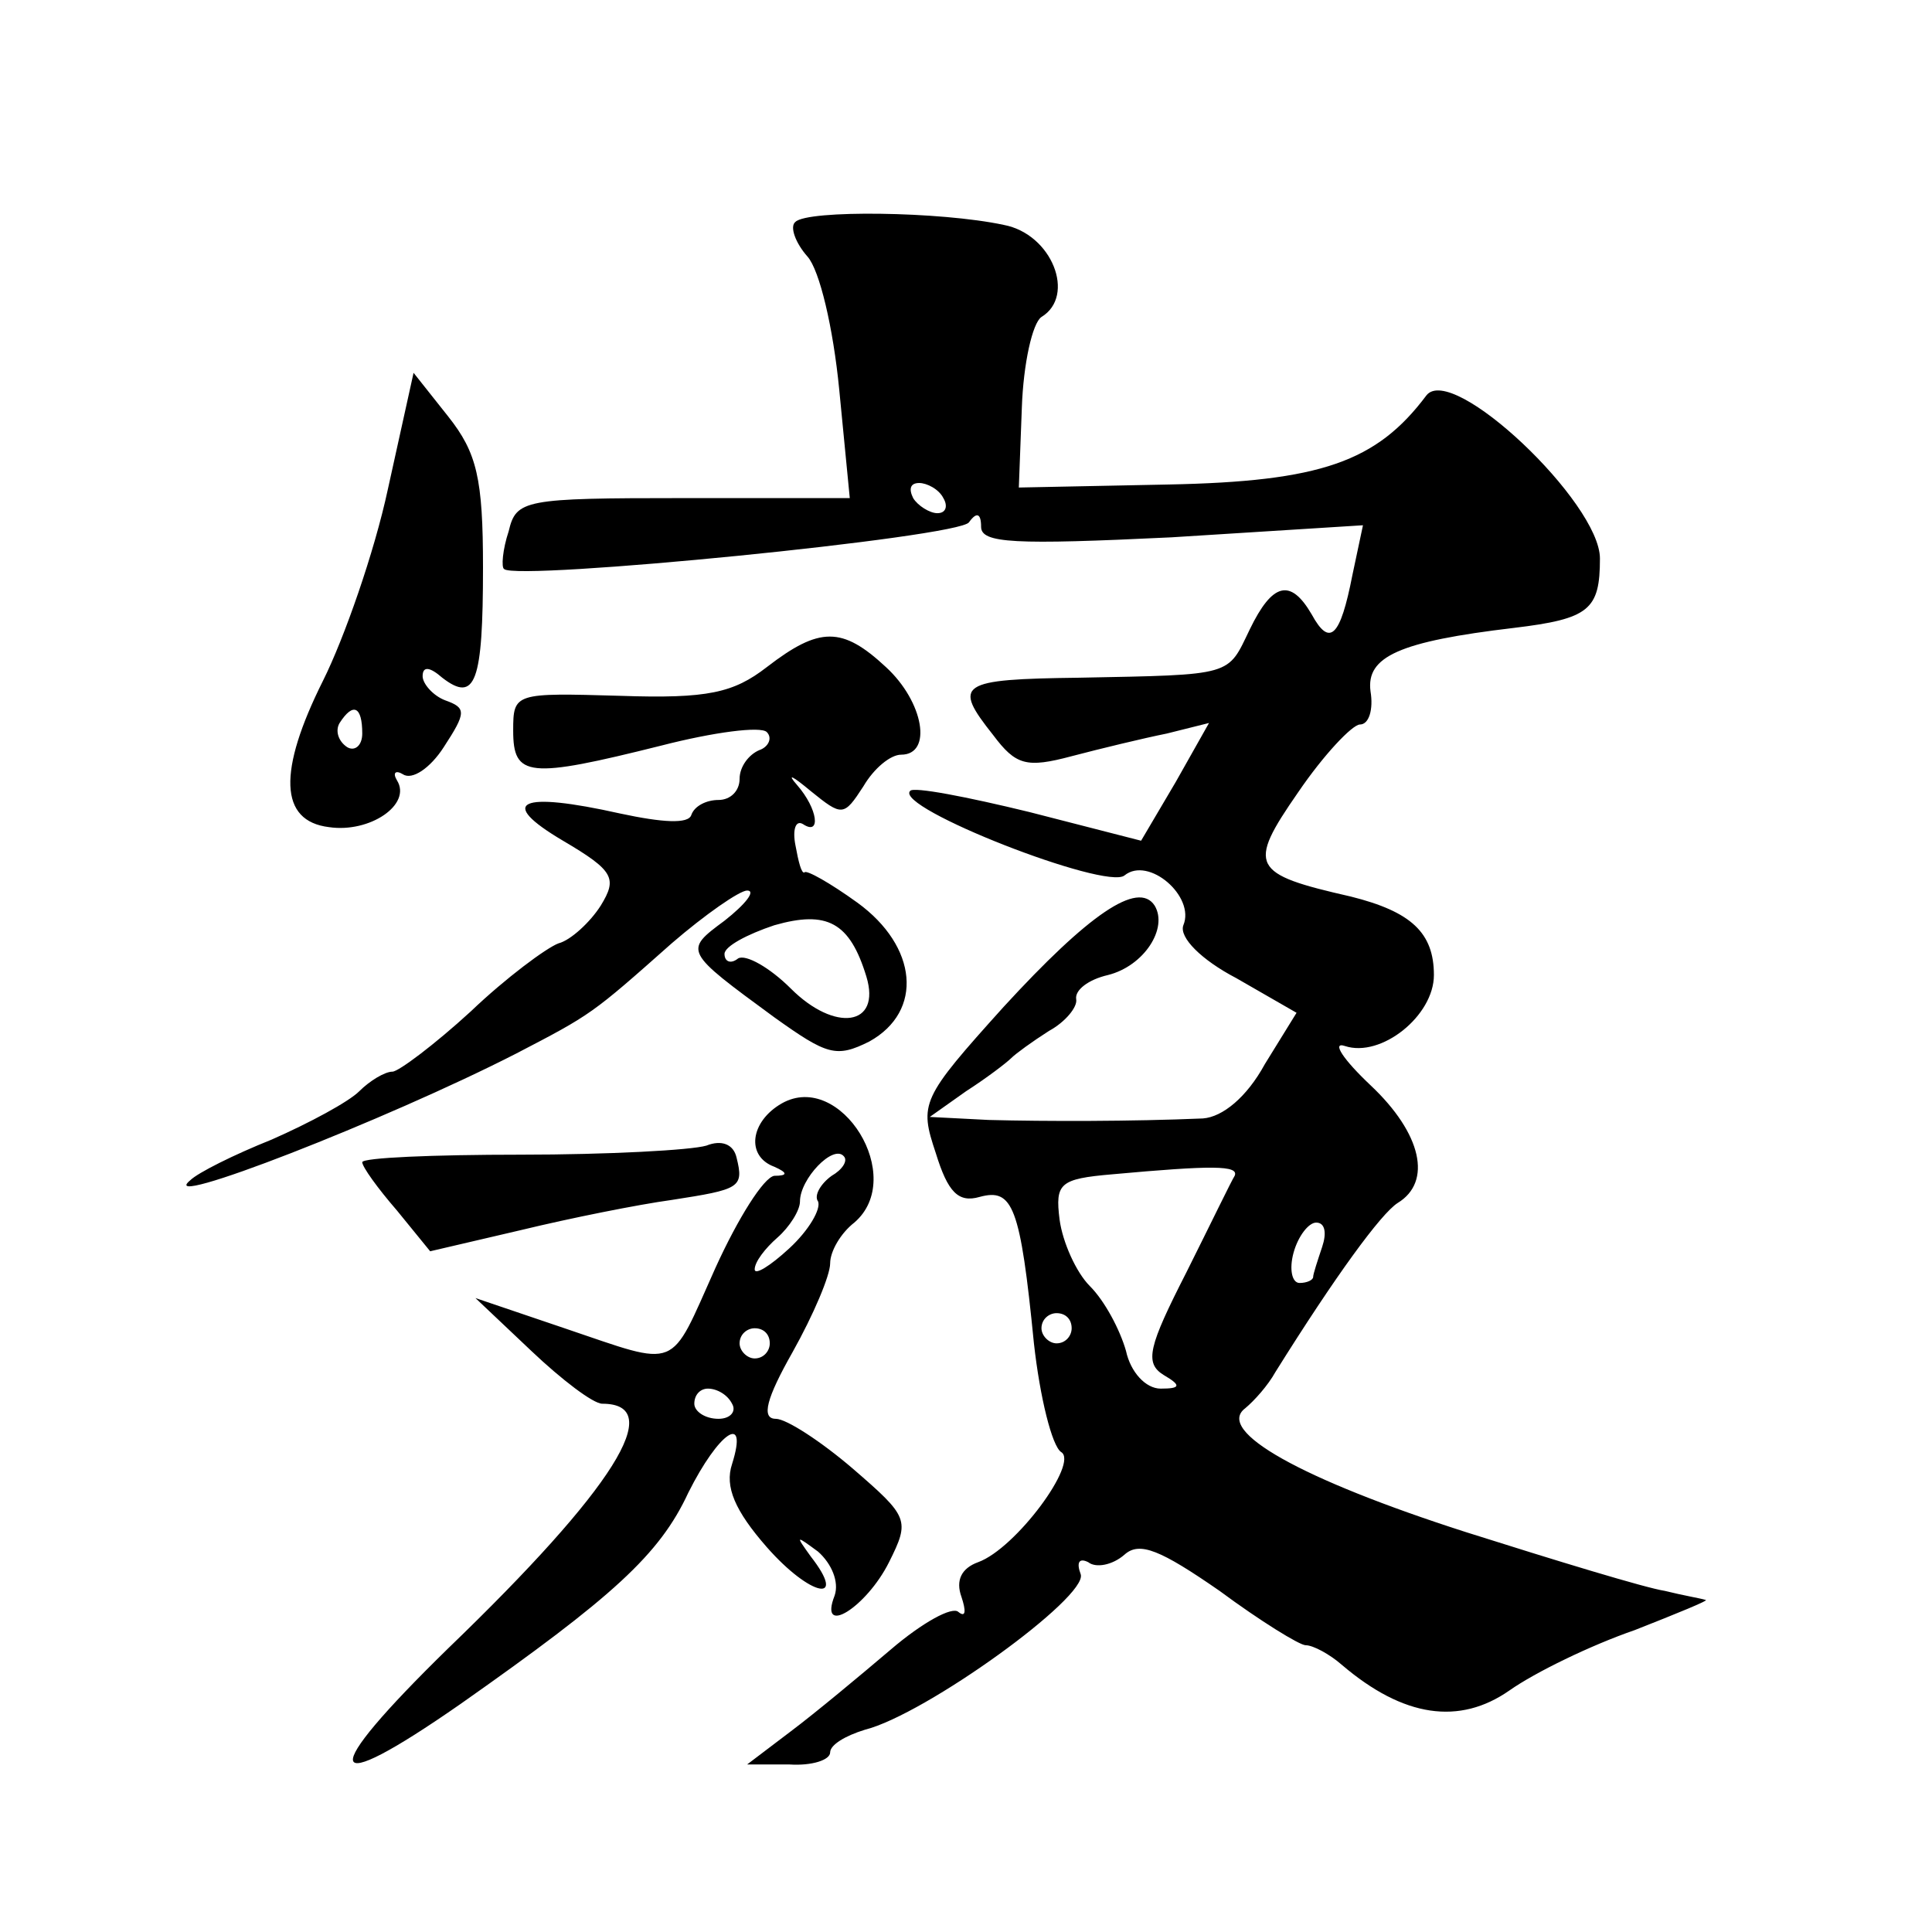
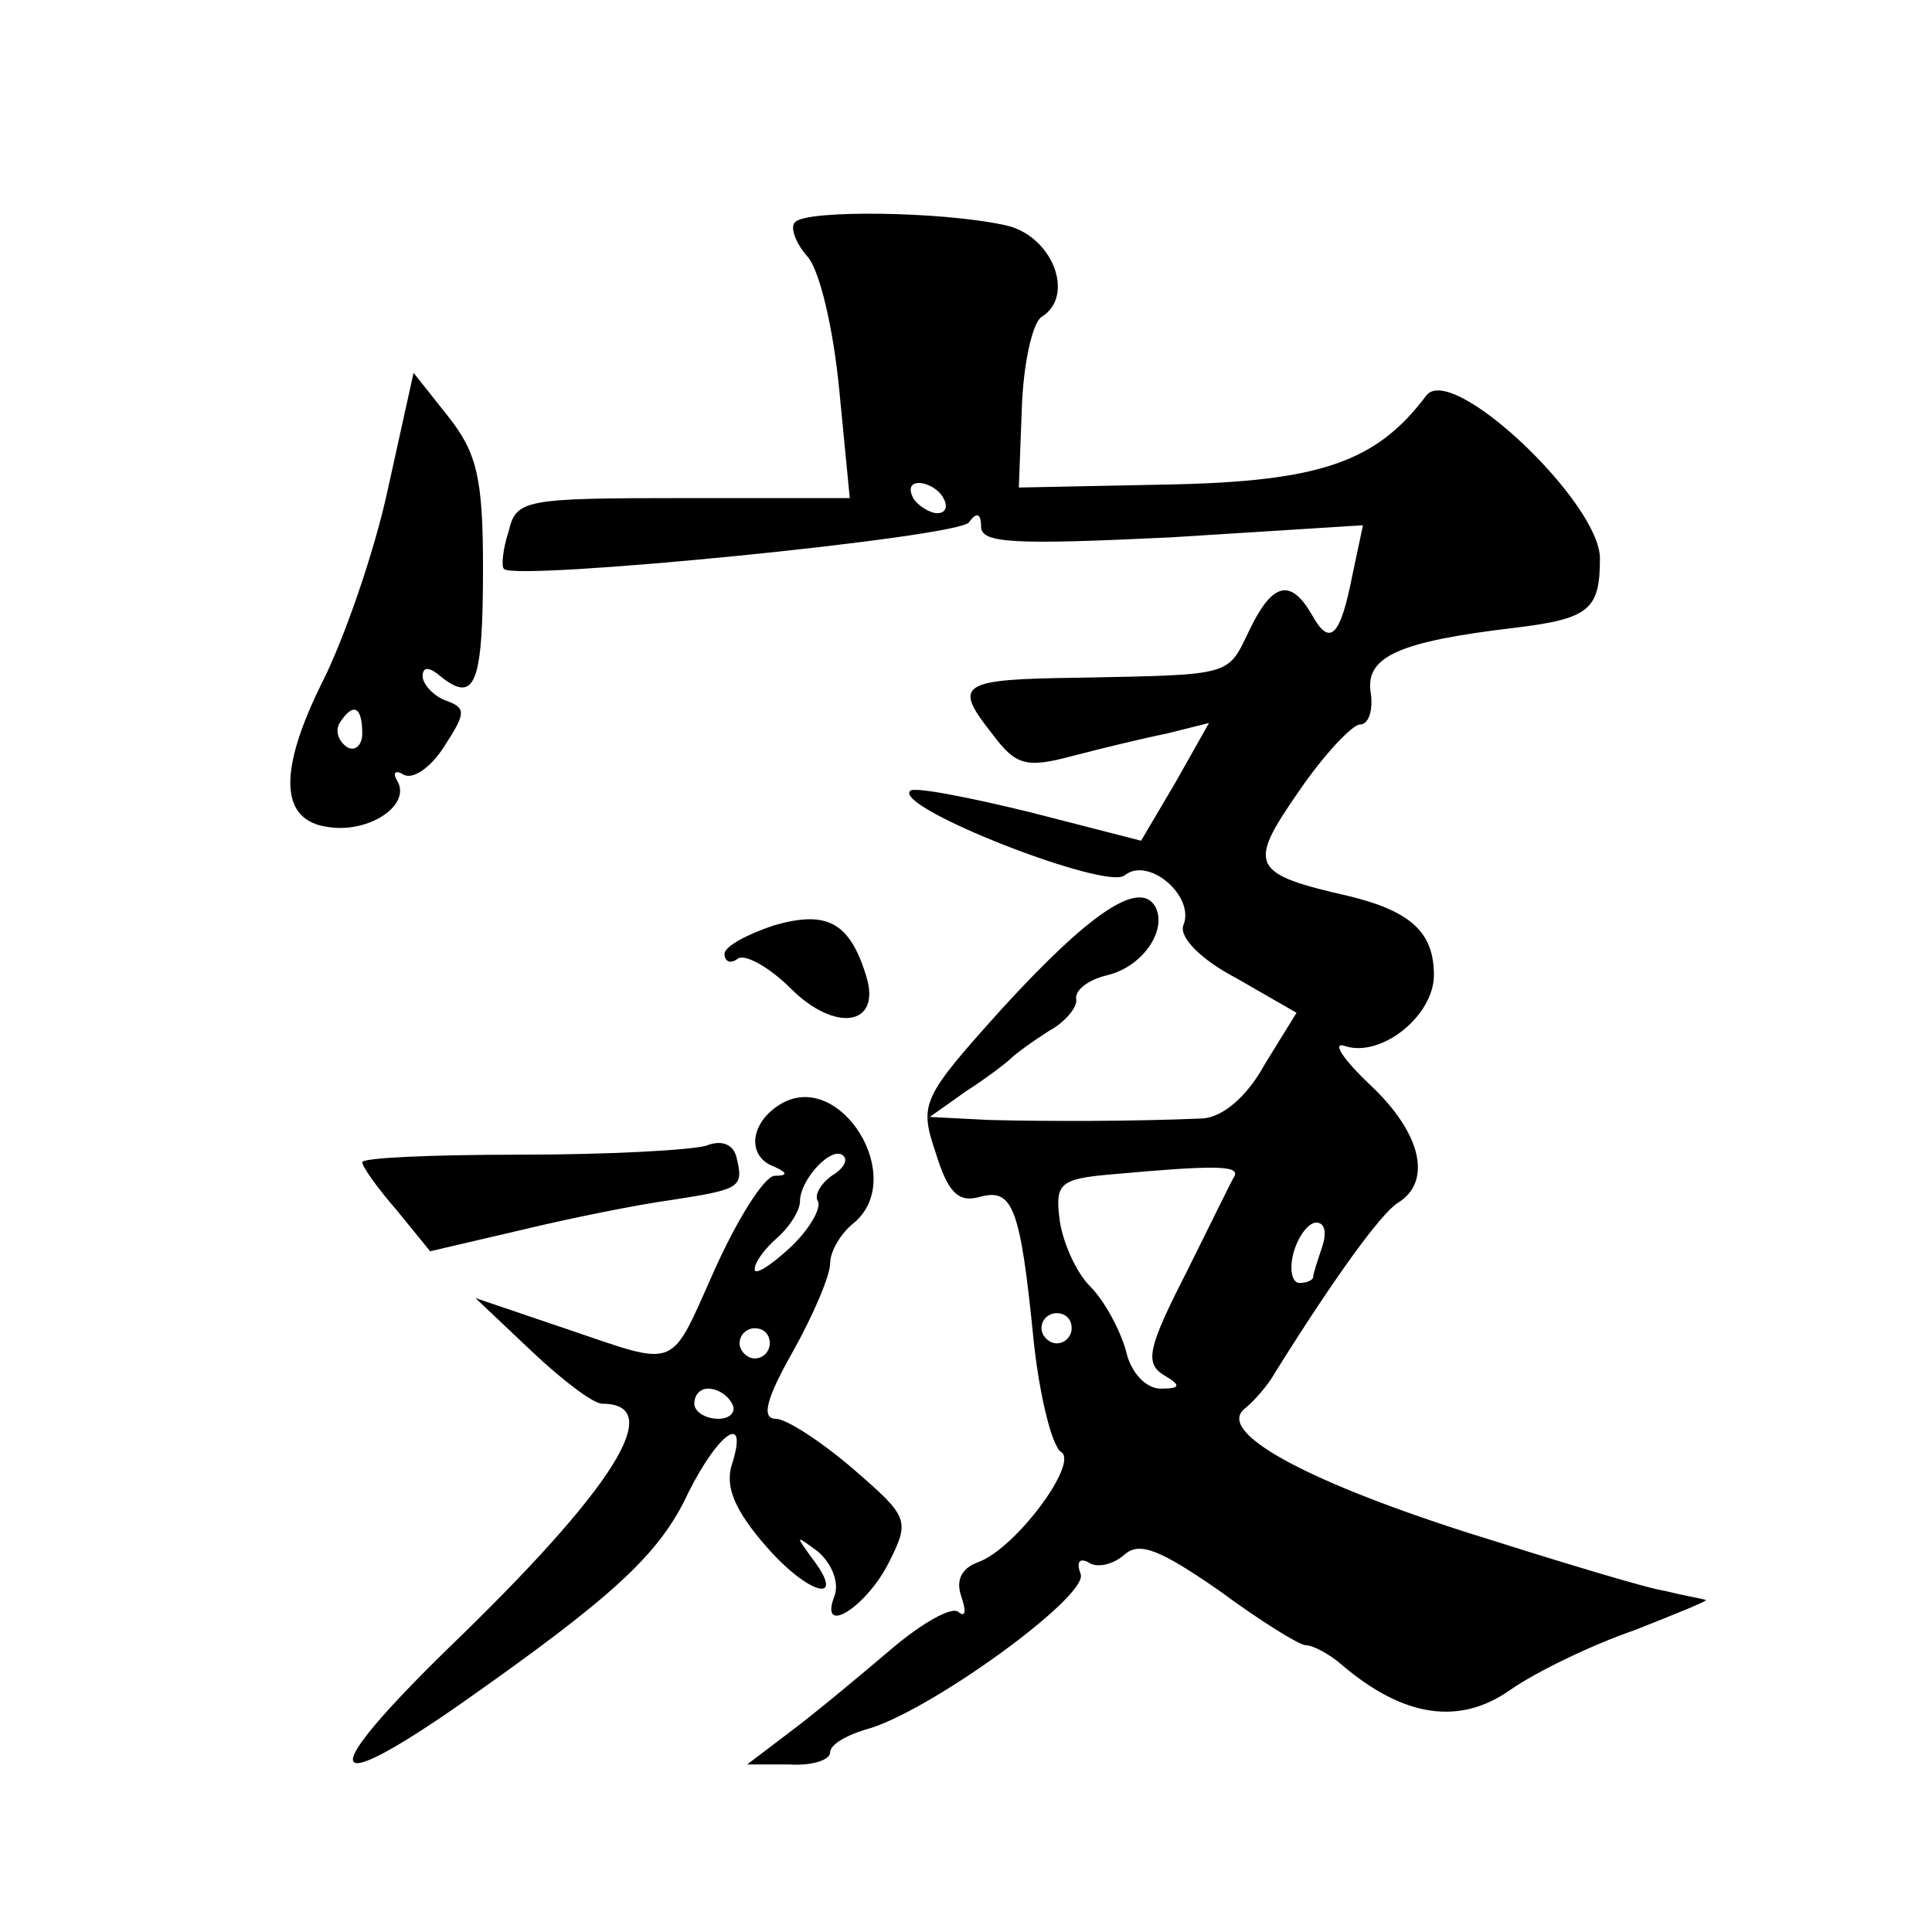
<svg xmlns="http://www.w3.org/2000/svg" version="1.0" width="128pt" height="128pt" viewBox="0 0 128 128" preserveAspectRatio="xMidYMid meet">
  <g transform="translate(0,128) scale(0.1,-0.1)" fill="#0" stroke="none">
-     <path d="M527 1133 c-4 -3 0 -14 8 -23 8 -9 17 -47 21 -88 l7 -72 -110 0 c-106 0 -111 -1 -116 -22 -4 -12 -5 -24 -3 -25 8 -8 302 21 308 31 5 7 8 6 8 -3 0 -11 22 -12 126 -7 l127 8 -7 -33 c-8 -41 -15 -48 -27 -26 -14 24 -26 21 -41 -10 -15 -31 -10 -30 -113 -32 -80 -1 -84 -4 -57 -38 15 -20 22 -22 52 -14 19 5 48 12 63 15 l28 7 -22 -39 -23 -39 -74 19 c-41 10 -77 17 -79 14 -11 -11 130 -66 142 -56 16 13 47 -14 39 -33 -3 -8 12 -23 35 -35 l40 -23 -21 -34 c-12 -22 -28 -35 -41 -36 -47 -2 -104 -2 -142 -1 l-39 2 24 17 c14 9 27 19 30 22 3 3 14 11 25 18 11 6 19 16 18 21 -1 6 8 13 21 16 24 6 40 31 31 46 -11 17 -44 -6 -100 -67 -55 -61 -56 -64 -45 -97 8 -26 15 -33 29 -29 22 6 27 -6 36 -97 4 -36 12 -68 18 -72 12 -7 -30 -64 -55 -73 -11 -4 -15 -12 -11 -23 3 -9 3 -14 -2 -10 -4 4 -24 -7 -45 -25 -20 -17 -50 -42 -66 -54 l-29 -22 28 0 c15 -1 27 3 27 8 0 5 10 11 23 15 40 10 148 88 143 103 -3 8 -1 11 5 8 5 -4 16 -2 24 5 10 9 24 3 63 -24 27 -20 53 -36 57 -36 5 0 16 -6 24 -13 41 -35 78 -40 111 -17 17 12 54 30 83 40 28 11 50 20 47 20 -3 1 -15 3 -27 6 -13 2 -72 20 -132 39 -109 35 -166 67 -146 82 6 5 15 15 20 24 40 64 70 105 81 112 23 14 16 46 -18 78 -18 17 -26 29 -17 26 24 -8 59 20 59 47 0 28 -15 42 -55 52 -66 15 -69 20 -35 69 17 25 36 45 41 45 6 0 9 10 7 22 -3 23 19 33 95 42 50 6 57 12 57 46 0 37 -98 130 -115 108 -33 -44 -70 -57 -171 -59 l-99 -2 2 53 c1 29 7 56 13 60 23 14 7 55 -25 61 -42 9 -130 10 -138 2z m98 -183 c3 -5 2 -10 -4 -10 -5 0 -13 5 -16 10 -3 6 -2 10 4 10 5 0 13 -4 16 -10z m193 -449 c-2 -3 -16 -32 -32 -64 -25 -49 -28 -60 -15 -68 12 -7 11 -9 -2 -9 -10 0 -20 11 -23 25 -4 14 -14 33 -24 43 -9 9 -18 29 -20 44 -3 24 0 27 35 30 66 6 84 6 81 -1z m58 -47 c-3 -9 -6 -18 -6 -20 0 -2 -4 -4 -9 -4 -5 0 -7 9 -4 20 3 11 10 20 15 20 6 0 7 -7 4 -16z m-166 -54 c0 -5 -4 -10 -10 -10 -5 0 -10 5 -10 10 0 6 5 10 10 10 6 0 10 -4 10 -10z M257 956 c-9 -42 -29 -99 -43 -127 -30 -60 -29 -93 4 -97 27 -4 55 15 45 31 -3 5 -1 7 4 4 6 -4 18 4 27 18 15 23 15 26 1 31 -8 3 -15 11 -15 16 0 7 5 6 13 -1 22 -17 27 -3 27 73 0 59 -4 76 -23 100 l-23 29 -17 -77z m-17 -162 c0 -8 -5 -12 -10 -9 -6 4 -8 11 -5 16 9 14 15 11 15 -7z M508 838 c-22 -17 -39 -21 -97 -19 -70 2 -71 2 -71 -23 0 -31 10 -32 98 -10 35 9 66 13 70 9 4 -4 1 -10 -5 -12 -7 -3 -13 -11 -13 -19 0 -8 -6 -14 -14 -14 -8 0 -16 -4 -18 -10 -2 -6 -19 -5 -47 1 -67 15 -82 8 -38 -18 34 -20 36 -25 25 -43 -7 -11 -20 -23 -28 -25 -8 -3 -35 -23 -58 -45 -24 -22 -48 -40 -52 -40 -5 0 -15 -6 -22 -13 -7 -7 -33 -21 -58 -32 -25 -10 -49 -22 -54 -27 -24 -20 130 40 216 84 50 26 50 26 103 73 22 19 45 35 50 35 6 0 -1 -9 -15 -20 -27 -20 -27 -20 33 -64 35 -25 41 -27 63 -16 36 20 32 63 -8 92 -18 13 -34 22 -35 20 -2 -1 -4 7 -6 18 -2 10 0 17 5 14 12 -8 10 10 -4 26 -7 8 -3 6 9 -4 21 -17 22 -17 35 3 7 12 18 21 25 21 21 0 15 35 -10 58 -29 27 -44 27 -79 0z m66 -205 c10 -33 -21 -37 -50 -8 -14 14 -30 23 -35 20 -5 -4 -9 -2 -9 3 0 5 15 13 33 19 35 10 50 2 61 -34z M518 549 c-21 -12 -24 -35 -5 -42 9 -4 9 -6 0 -6 -7 -1 -24 -28 -39 -61 -31 -69 -23 -66 -100 -40 l-59 20 37 -35 c20 -19 41 -35 47 -35 43 0 8 -56 -102 -162 -87 -85 -84 -101 8 -37 101 71 132 99 151 140 20 40 40 54 29 19 -5 -15 2 -31 23 -55 29 -33 54 -38 29 -6 -10 14 -10 14 5 3 9 -8 14 -20 11 -29 -11 -28 21 -8 36 22 14 28 13 30 -24 62 -21 18 -44 33 -51 33 -10 0 -6 14 11 44 14 25 25 51 25 59 0 8 7 20 16 27 35 30 -9 101 -48 79z m33 -48 c-7 -5 -12 -13 -9 -17 2 -5 -6 -19 -19 -31 -13 -12 -23 -18 -23 -14 0 5 7 14 15 21 8 7 15 18 15 24 0 15 22 38 29 30 3 -3 -1 -9 -8 -13z m-41 -111 c0 -5 -4 -10 -10 -10 -5 0 -10 5 -10 10 0 6 5 10 10 10 6 0 10 -4 10 -10z m-25 -40 c3 -5 -1 -10 -9 -10 -9 0 -16 5 -16 10 0 6 4 10 9 10 6 0 13 -4 16 -10z M468 521 c-10 -3 -65 -6 -123 -6 -58 0 -105 -2 -105 -5 0 -3 10 -17 23 -32 l22 -27 60 14 c33 8 78 17 100 20 45 7 48 8 43 28 -2 9 -10 12 -20 8z" />
+     <path d="M527 1133 c-4 -3 0 -14 8 -23 8 -9 17 -47 21 -88 l7 -72 -110 0 c-106 0 -111 -1 -116 -22 -4 -12 -5 -24 -3 -25 8 -8 302 21 308 31 5 7 8 6 8 -3 0 -11 22 -12 126 -7 l127 8 -7 -33 c-8 -41 -15 -48 -27 -26 -14 24 -26 21 -41 -10 -15 -31 -10 -30 -113 -32 -80 -1 -84 -4 -57 -38 15 -20 22 -22 52 -14 19 5 48 12 63 15 l28 7 -22 -39 -23 -39 -74 19 c-41 10 -77 17 -79 14 -11 -11 130 -66 142 -56 16 13 47 -14 39 -33 -3 -8 12 -23 35 -35 l40 -23 -21 -34 c-12 -22 -28 -35 -41 -36 -47 -2 -104 -2 -142 -1 l-39 2 24 17 c14 9 27 19 30 22 3 3 14 11 25 18 11 6 19 16 18 21 -1 6 8 13 21 16 24 6 40 31 31 46 -11 17 -44 -6 -100 -67 -55 -61 -56 -64 -45 -97 8 -26 15 -33 29 -29 22 6 27 -6 36 -97 4 -36 12 -68 18 -72 12 -7 -30 -64 -55 -73 -11 -4 -15 -12 -11 -23 3 -9 3 -14 -2 -10 -4 4 -24 -7 -45 -25 -20 -17 -50 -42 -66 -54 l-29 -22 28 0 c15 -1 27 3 27 8 0 5 10 11 23 15 40 10 148 88 143 103 -3 8 -1 11 5 8 5 -4 16 -2 24 5 10 9 24 3 63 -24 27 -20 53 -36 57 -36 5 0 16 -6 24 -13 41 -35 78 -40 111 -17 17 12 54 30 83 40 28 11 50 20 47 20 -3 1 -15 3 -27 6 -13 2 -72 20 -132 39 -109 35 -166 67 -146 82 6 5 15 15 20 24 40 64 70 105 81 112 23 14 16 46 -18 78 -18 17 -26 29 -17 26 24 -8 59 20 59 47 0 28 -15 42 -55 52 -66 15 -69 20 -35 69 17 25 36 45 41 45 6 0 9 10 7 22 -3 23 19 33 95 42 50 6 57 12 57 46 0 37 -98 130 -115 108 -33 -44 -70 -57 -171 -59 l-99 -2 2 53 c1 29 7 56 13 60 23 14 7 55 -25 61 -42 9 -130 10 -138 2z m98 -183 c3 -5 2 -10 -4 -10 -5 0 -13 5 -16 10 -3 6 -2 10 4 10 5 0 13 -4 16 -10z m193 -449 c-2 -3 -16 -32 -32 -64 -25 -49 -28 -60 -15 -68 12 -7 11 -9 -2 -9 -10 0 -20 11 -23 25 -4 14 -14 33 -24 43 -9 9 -18 29 -20 44 -3 24 0 27 35 30 66 6 84 6 81 -1z m58 -47 c-3 -9 -6 -18 -6 -20 0 -2 -4 -4 -9 -4 -5 0 -7 9 -4 20 3 11 10 20 15 20 6 0 7 -7 4 -16z m-166 -54 c0 -5 -4 -10 -10 -10 -5 0 -10 5 -10 10 0 6 5 10 10 10 6 0 10 -4 10 -10z M257 956 c-9 -42 -29 -99 -43 -127 -30 -60 -29 -93 4 -97 27 -4 55 15 45 31 -3 5 -1 7 4 4 6 -4 18 4 27 18 15 23 15 26 1 31 -8 3 -15 11 -15 16 0 7 5 6 13 -1 22 -17 27 -3 27 73 0 59 -4 76 -23 100 l-23 29 -17 -77z m-17 -162 c0 -8 -5 -12 -10 -9 -6 4 -8 11 -5 16 9 14 15 11 15 -7z M508 838 z m66 -205 c10 -33 -21 -37 -50 -8 -14 14 -30 23 -35 20 -5 -4 -9 -2 -9 3 0 5 15 13 33 19 35 10 50 2 61 -34z M518 549 c-21 -12 -24 -35 -5 -42 9 -4 9 -6 0 -6 -7 -1 -24 -28 -39 -61 -31 -69 -23 -66 -100 -40 l-59 20 37 -35 c20 -19 41 -35 47 -35 43 0 8 -56 -102 -162 -87 -85 -84 -101 8 -37 101 71 132 99 151 140 20 40 40 54 29 19 -5 -15 2 -31 23 -55 29 -33 54 -38 29 -6 -10 14 -10 14 5 3 9 -8 14 -20 11 -29 -11 -28 21 -8 36 22 14 28 13 30 -24 62 -21 18 -44 33 -51 33 -10 0 -6 14 11 44 14 25 25 51 25 59 0 8 7 20 16 27 35 30 -9 101 -48 79z m33 -48 c-7 -5 -12 -13 -9 -17 2 -5 -6 -19 -19 -31 -13 -12 -23 -18 -23 -14 0 5 7 14 15 21 8 7 15 18 15 24 0 15 22 38 29 30 3 -3 -1 -9 -8 -13z m-41 -111 c0 -5 -4 -10 -10 -10 -5 0 -10 5 -10 10 0 6 5 10 10 10 6 0 10 -4 10 -10z m-25 -40 c3 -5 -1 -10 -9 -10 -9 0 -16 5 -16 10 0 6 4 10 9 10 6 0 13 -4 16 -10z M468 521 c-10 -3 -65 -6 -123 -6 -58 0 -105 -2 -105 -5 0 -3 10 -17 23 -32 l22 -27 60 14 c33 8 78 17 100 20 45 7 48 8 43 28 -2 9 -10 12 -20 8z" />
  </g>
</svg>